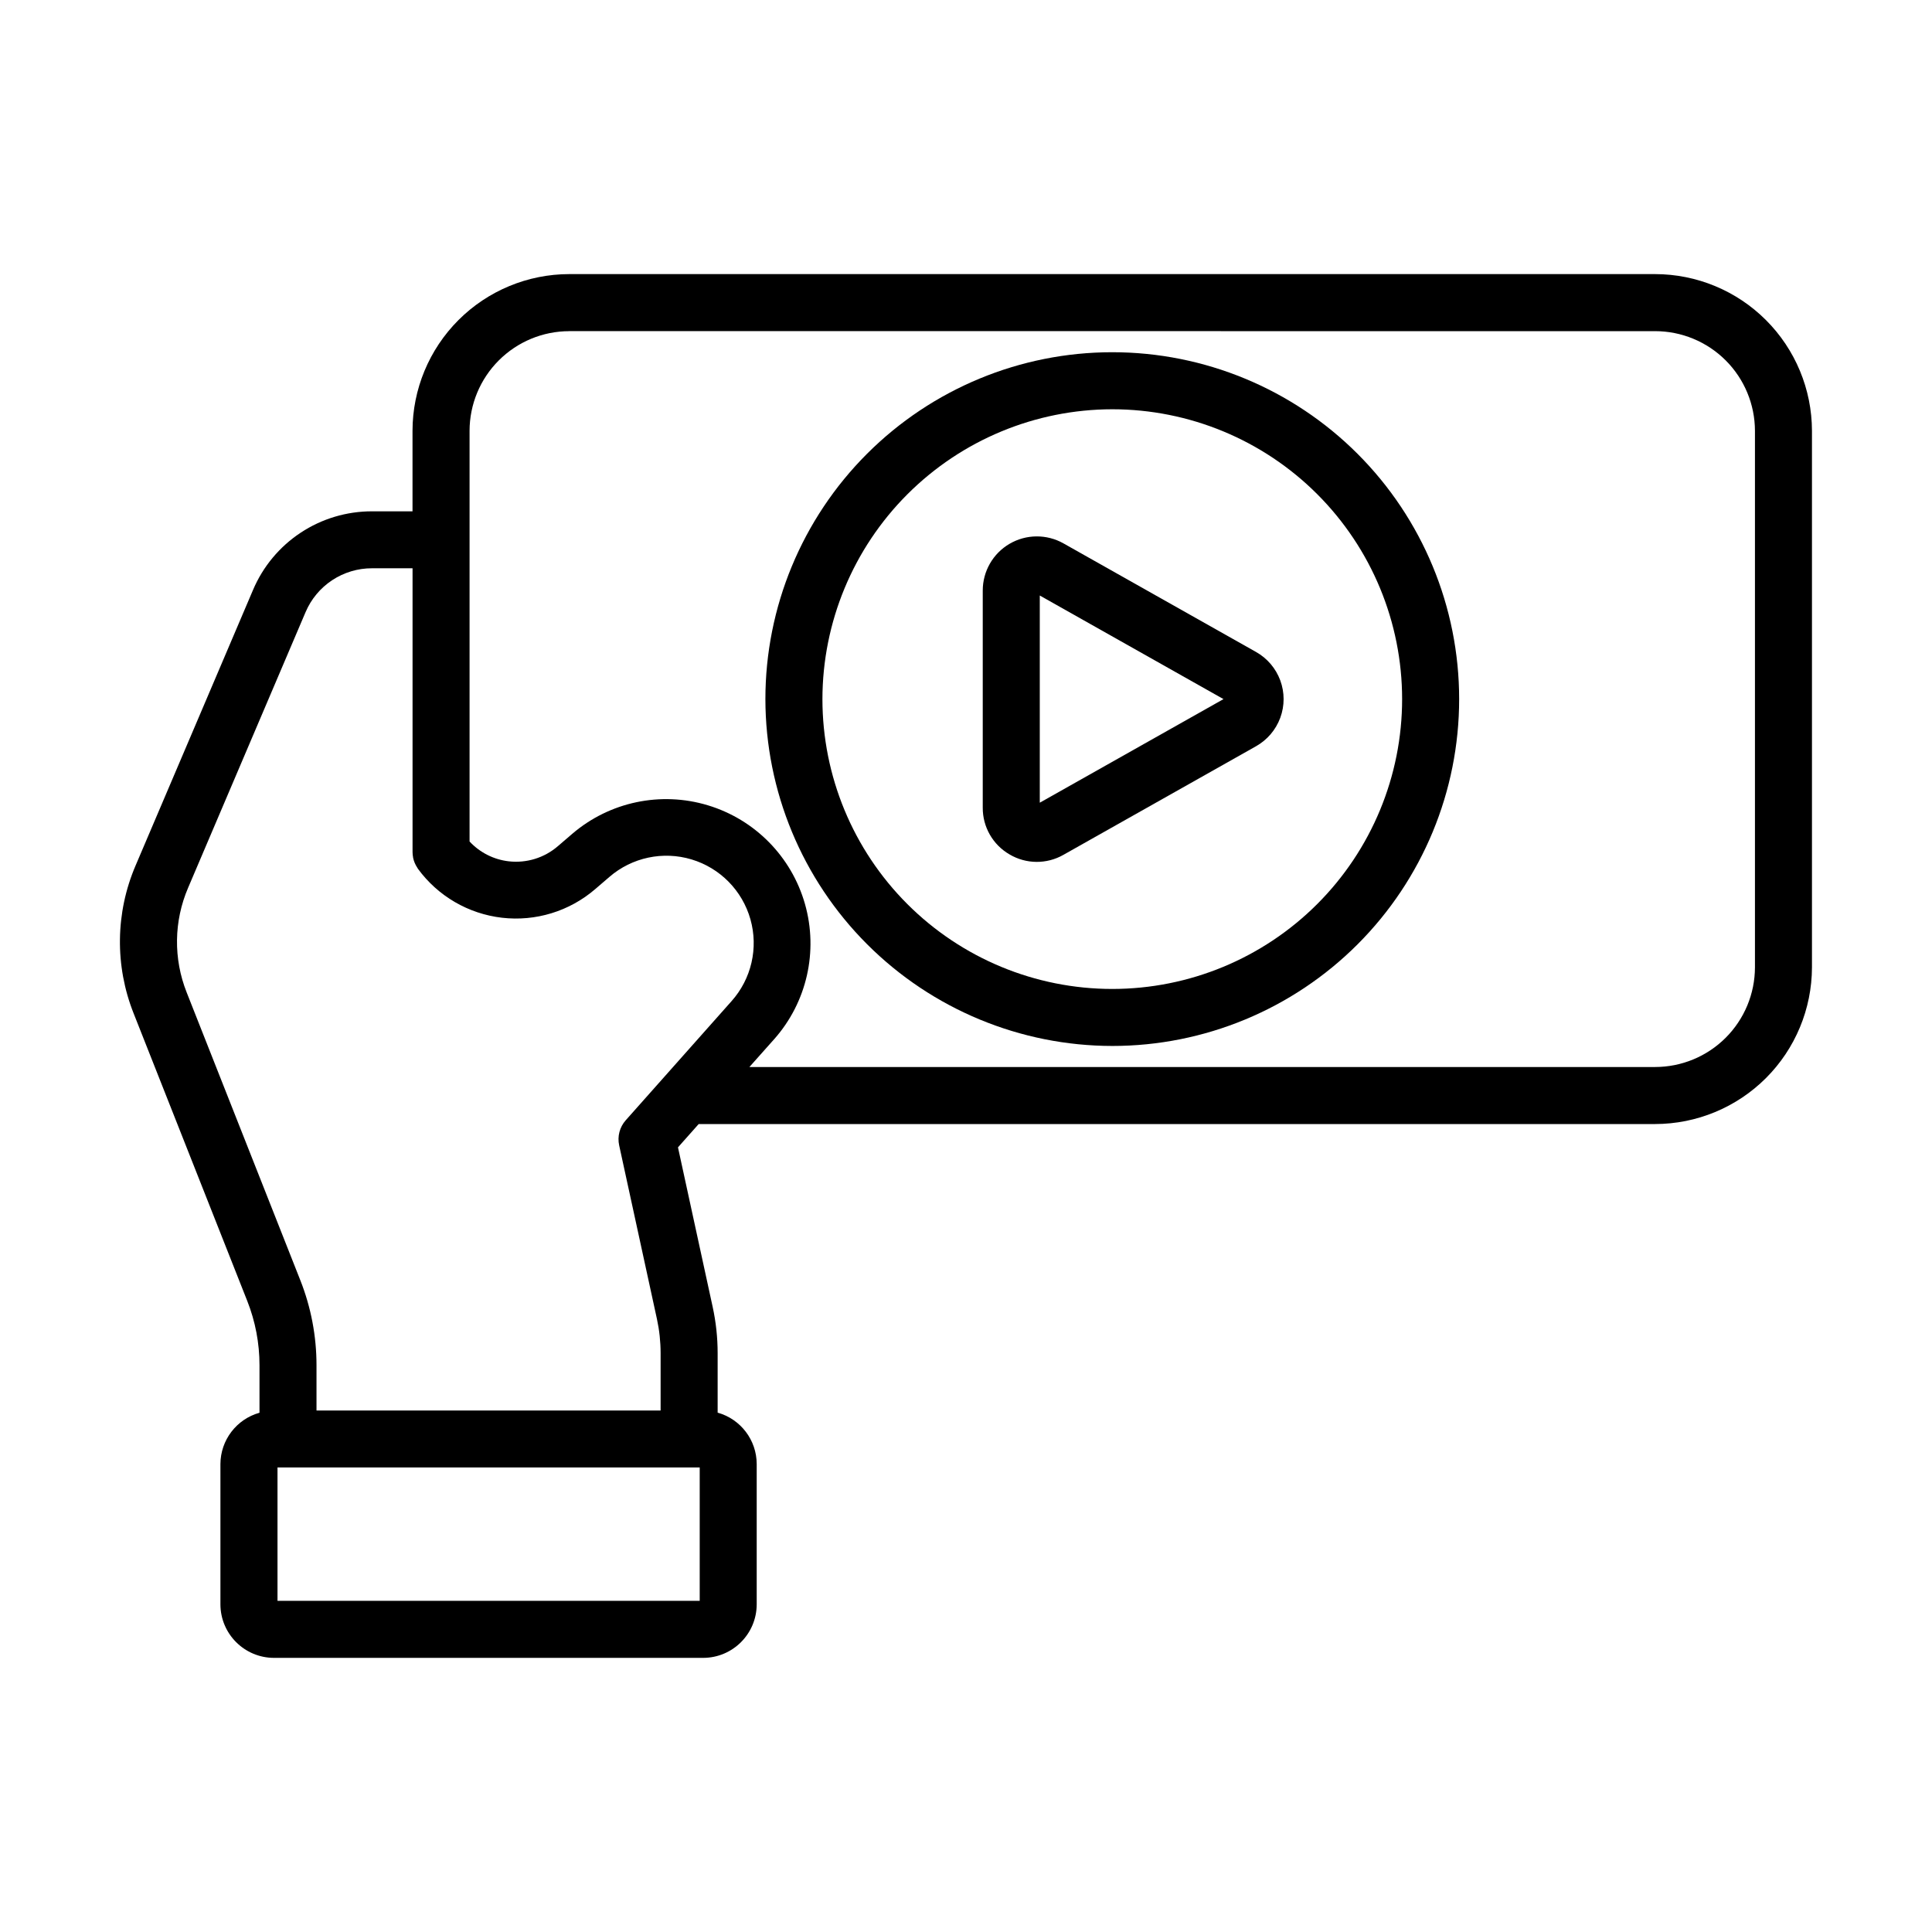
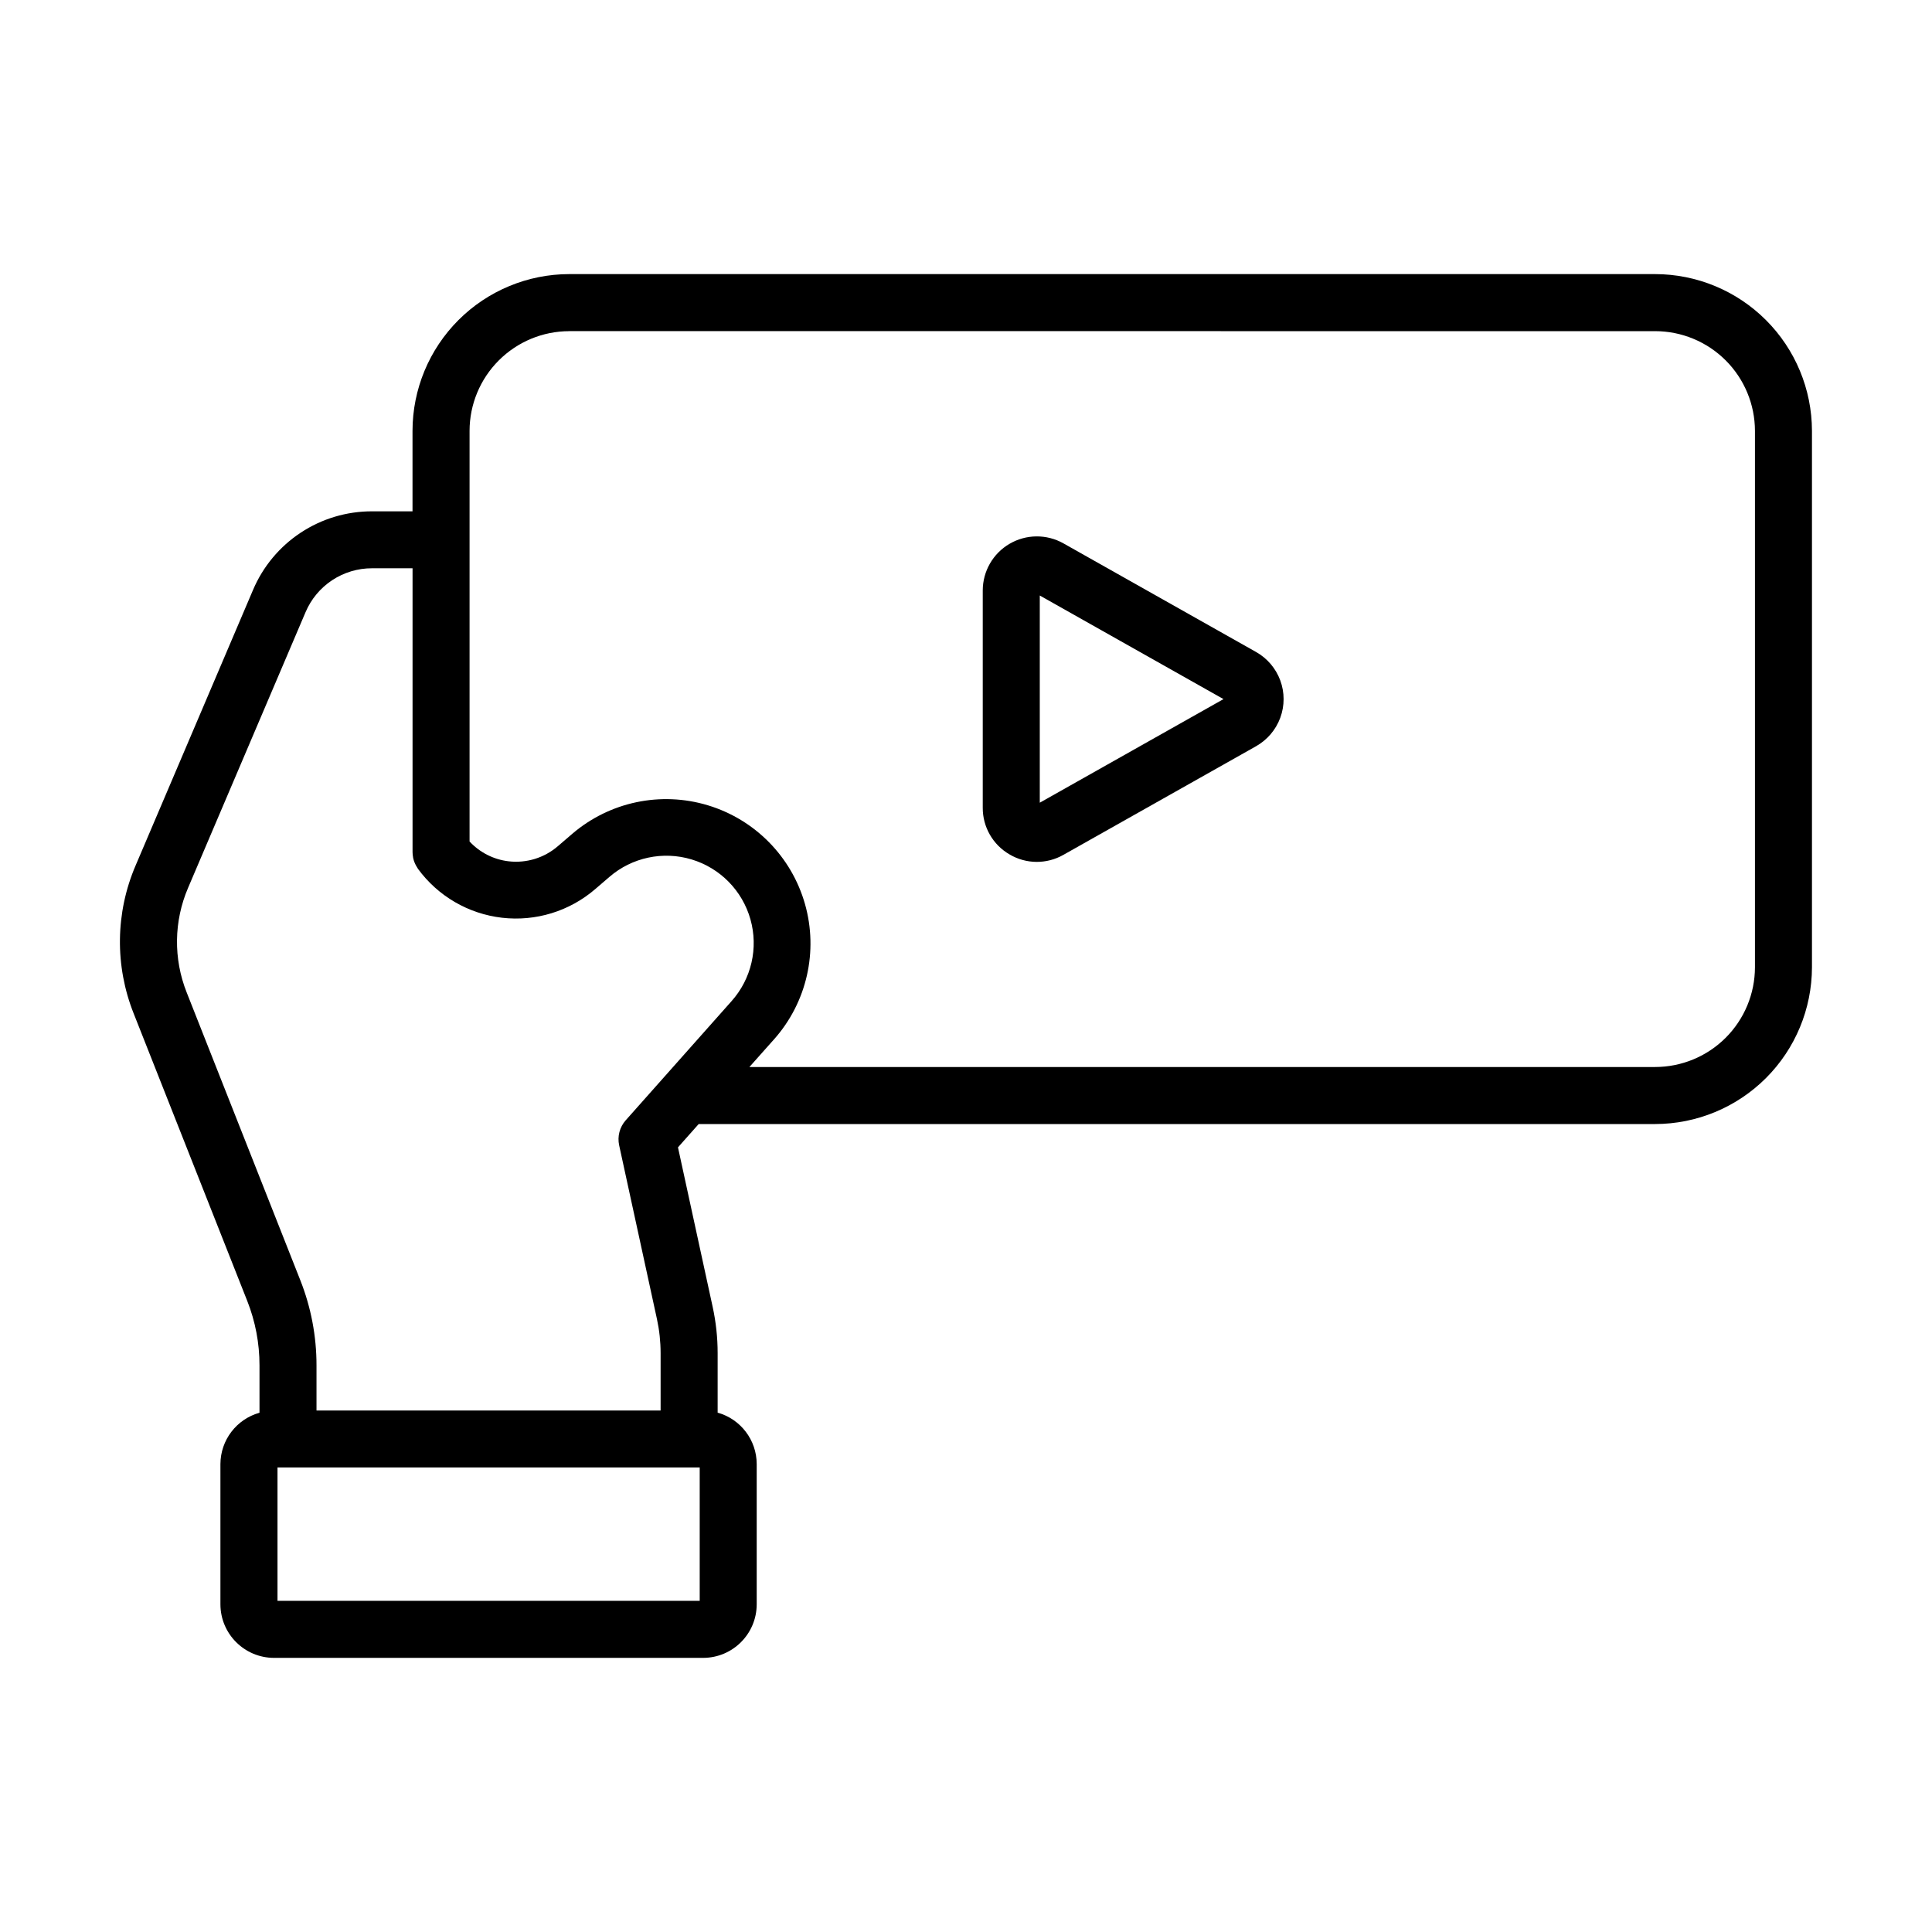
<svg xmlns="http://www.w3.org/2000/svg" fill="#000000" width="800px" height="800px" version="1.1" viewBox="144 144 512 512">
  <g>
    <path d="m209.52 488.75c2.152 5.438 3.254 11.234 3.25 17.078v12.562c-6.106 1.707-10.332 7.262-10.355 13.602v37.188c0.023 7.824 6.367 14.16 14.195 14.172h113.73c7.836-0.008 14.188-6.359 14.195-14.199v-37.184c-0.02-6.34-4.25-11.895-10.352-13.605v-15.777c0-4.121-0.445-8.23-1.32-12.258l-9.191-42.27 5.488-6.176h253.44c11.02-0.008 21.586-4.383 29.383-12.168 7.797-7.789 12.184-18.348 12.207-29.367v-142.17c-0.02-11.02-4.41-21.582-12.207-29.367-7.797-7.789-18.363-12.164-29.383-12.172h-287.74c-11.012 0.012-21.57 4.394-29.359 12.18-7.789 7.789-12.168 18.348-12.18 29.359v21.328h-10.766c-6.711-0.004-13.277 1.965-18.875 5.664-5.602 3.699-9.988 8.969-12.613 15.145l-31.129 73.051c-5.359 12.496-5.539 26.605-0.504 39.238zm119.91 79.484-111.89 0.004v-35.355h111.89zm-34.562-336.48 287.74 0.004c7.012 0 13.738 2.781 18.703 7.734 4.961 4.953 7.758 11.676 7.769 18.688v142.17c-0.012 7.012-2.809 13.73-7.773 18.684-4.961 4.953-11.688 7.734-18.699 7.734h-240.01l6.578-7.391h0.004c8.641-9.762 11.711-23.254 8.148-35.797s-13.266-22.406-25.746-26.172c-12.48-3.769-26.023-0.918-35.926 7.559l-3.789 3.254c-3.602 3.121-8.344 4.582-13.074 4.031-3.965-0.461-7.637-2.324-10.355-5.25v-108.82c0.008-7.004 2.793-13.723 7.75-18.676 4.953-4.953 11.668-7.742 18.676-7.746zm-101.02 147.52 31.129-73.051 0.004-0.004c1.465-3.449 3.914-6.391 7.039-8.457 3.129-2.066 6.793-3.168 10.543-3.164h10.766v75.219c0.004 0.465 0.051 0.93 0.141 1.383v0.086c0.195 0.945 0.574 1.844 1.109 2.644l0.031 0.051c0.055 0.082 0.09 0.172 0.145 0.25v0.004c5.297 7.246 13.379 11.949 22.293 12.977 8.918 1.027 17.855-1.715 24.664-7.566l3.789-3.254h-0.004c5.988-5.164 14.199-6.914 21.77-4.637 7.574 2.277 13.457 8.262 15.605 15.871 2.148 7.609 0.262 15.789-5.004 21.688l-28.047 31.574c-1.605 1.805-2.25 4.269-1.738 6.633l10.012 46.027c0.648 2.977 0.973 6.019 0.973 9.066v15.184h-91.191v-11.941 0.004c0.008-7.75-1.453-15.426-4.309-22.633l-30.09-76.203c-3.555-8.938-3.422-18.914 0.371-27.75z" />
-     <path d="m438.76 421.19c24.379 0.004 47.762-9.68 65-26.922 17.242-17.238 26.93-40.617 26.93-65 0-24.379-9.684-47.762-26.922-65-17.242-17.242-40.621-26.926-65.004-26.926-24.379 0-47.762 9.684-65 26.922s-26.926 40.621-26.926 65c0.027 24.371 9.723 47.738 26.953 64.969 17.234 17.234 40.598 26.93 64.969 26.957zm0-168.73c20.371 0 39.91 8.09 54.312 22.492 14.406 14.406 22.5 33.941 22.504 54.316 0 20.371-8.094 39.906-22.496 54.312-14.406 14.406-33.941 22.5-54.316 22.5-20.371 0-39.906-8.09-54.312-22.496s-22.5-33.941-22.5-54.316c0.023-20.363 8.125-39.887 22.523-54.285 14.398-14.398 33.922-22.5 54.285-22.523z" />
    <path d="m411.54 370.43c4.394 2.598 9.848 2.641 14.281 0.109l51.047-28.781h-0.004c2.969-1.672 5.242-4.344 6.422-7.539 1.176-3.195 1.176-6.707 0-9.902-1.18-3.195-3.453-5.867-6.422-7.539l-51.043-28.781c-4.441-2.5-9.875-2.457-14.273 0.113-4.402 2.57-7.106 7.281-7.109 12.375v57.566c-0.027 5.102 2.684 9.828 7.102 12.379zm8.012-68.613 48.688 27.453-48.688 27.453z" />
  </g>
</svg>